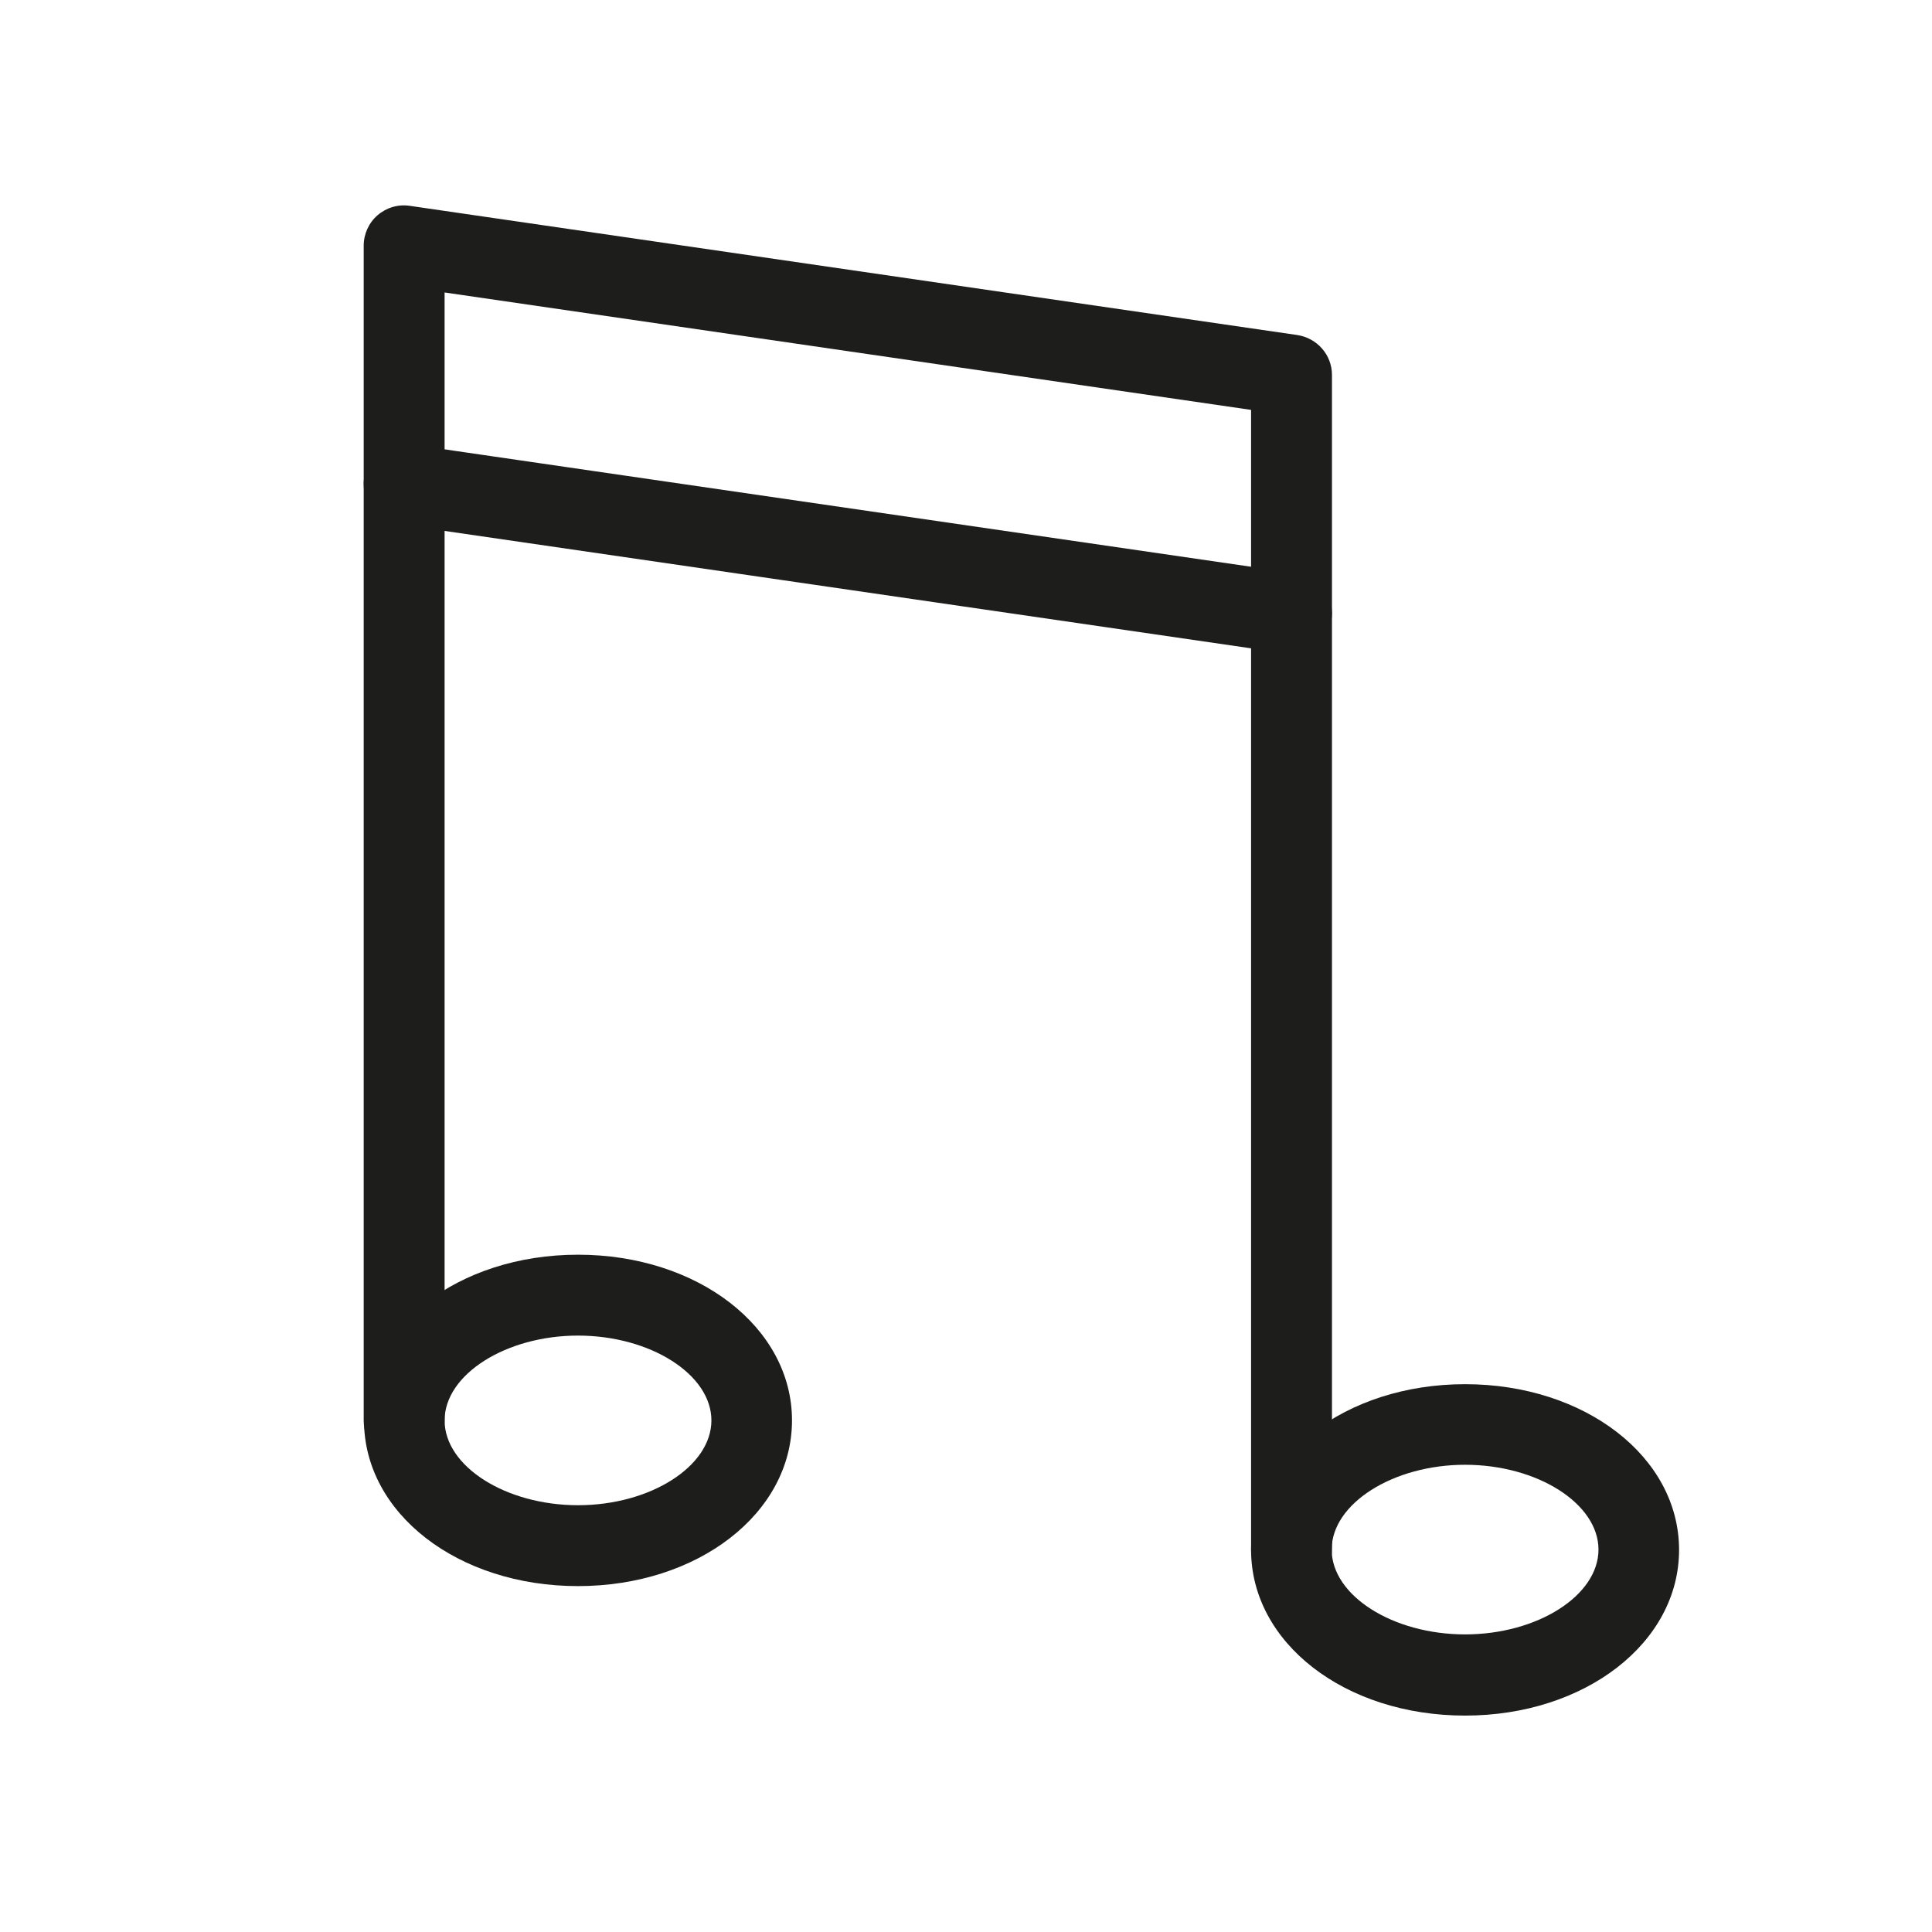
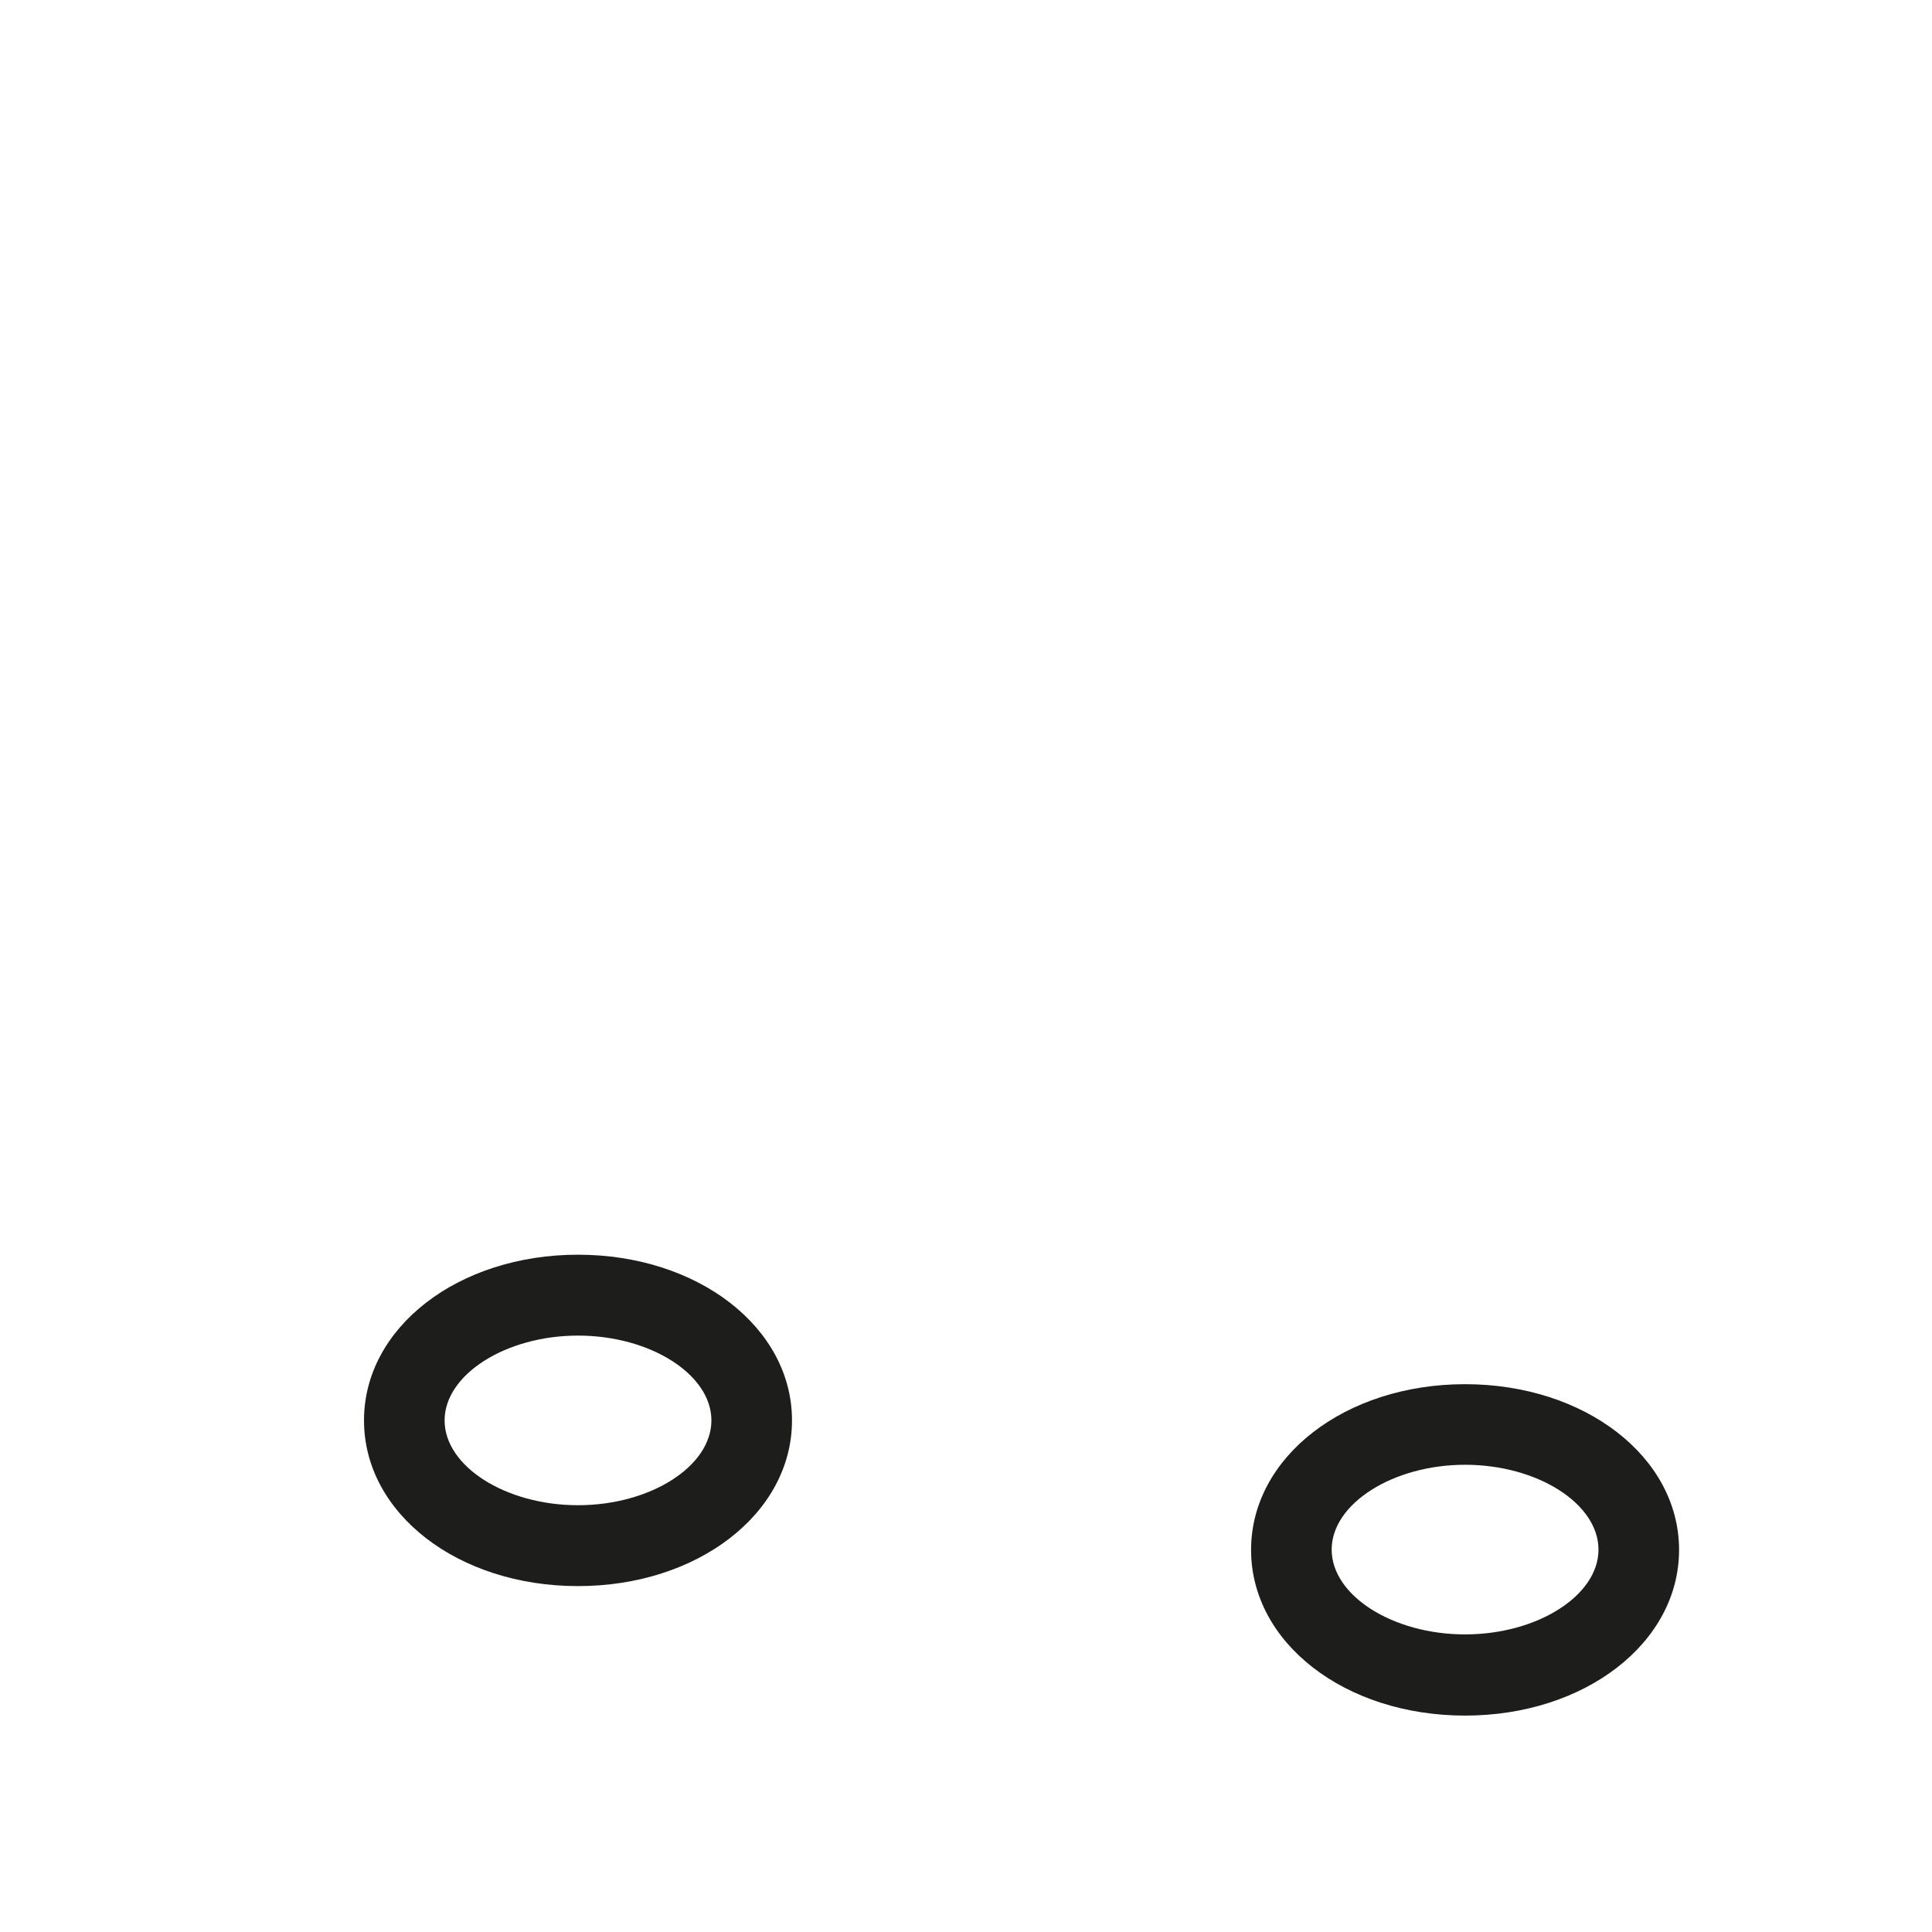
<svg xmlns="http://www.w3.org/2000/svg" id="Layer_2" viewBox="0 0 64.01 64.01">
  <defs>
    <style>.cls-1{fill:none;}.cls-2{fill:#1d1d1b;}</style>
  </defs>
  <g id="Layer_1-2">
    <circle class="cls-1" cx="32.01" cy="32.01" r="32.01" />
    <path class="cls-2" d="M19.15,52.55c-3.98,0-7.09-2.41-7.09-5.49s3.12-5.49,7.09-5.49,7.09,2.41,7.09,5.49-3.12,5.49-7.09,5.49ZM19.15,44.25c-2.39,0-4.42,1.29-4.42,2.81s2.02,2.81,4.42,2.81,4.42-1.29,4.42-2.81-2.02-2.81-4.42-2.81Z" />
    <path class="cls-2" d="M48.54,56.84c-3.98,0-7.09-2.41-7.09-5.49s3.12-5.49,7.09-5.49,7.09,2.41,7.09,5.49-3.12,5.49-7.09,5.49ZM48.54,48.53c-2.39,0-4.42,1.29-4.42,2.81s2.02,2.81,4.42,2.81,4.42-1.29,4.42-2.81-2.02-2.81-4.42-2.81Z" />
-     <path class="cls-2" d="M42.79,52.69c-.74,0-1.34-.6-1.34-1.34v-29.87l-26.72-3.89v29.48c0,.74-.6,1.34-1.34,1.34s-1.34-.6-1.34-1.34v-31.03c0-.39.17-.76.46-1.01.29-.25.68-.37,1.07-.31l29.4,4.28c.66.1,1.15.66,1.15,1.32v31.03c0,.74-.6,1.34-1.34,1.34Z" />
-     <path class="cls-2" d="M42.79,21.66c-.74,0-1.34-.6-1.34-1.34v-6.74l-26.72-3.89v6.35c0,.74-.6,1.34-1.34,1.34s-1.34-.6-1.34-1.34v-7.9c0-.39.17-.76.46-1.01.29-.25.68-.37,1.07-.31l29.4,4.28c.66.1,1.15.66,1.15,1.32v7.9c0,.74-.6,1.34-1.34,1.34Z" />
  </g>
</svg>